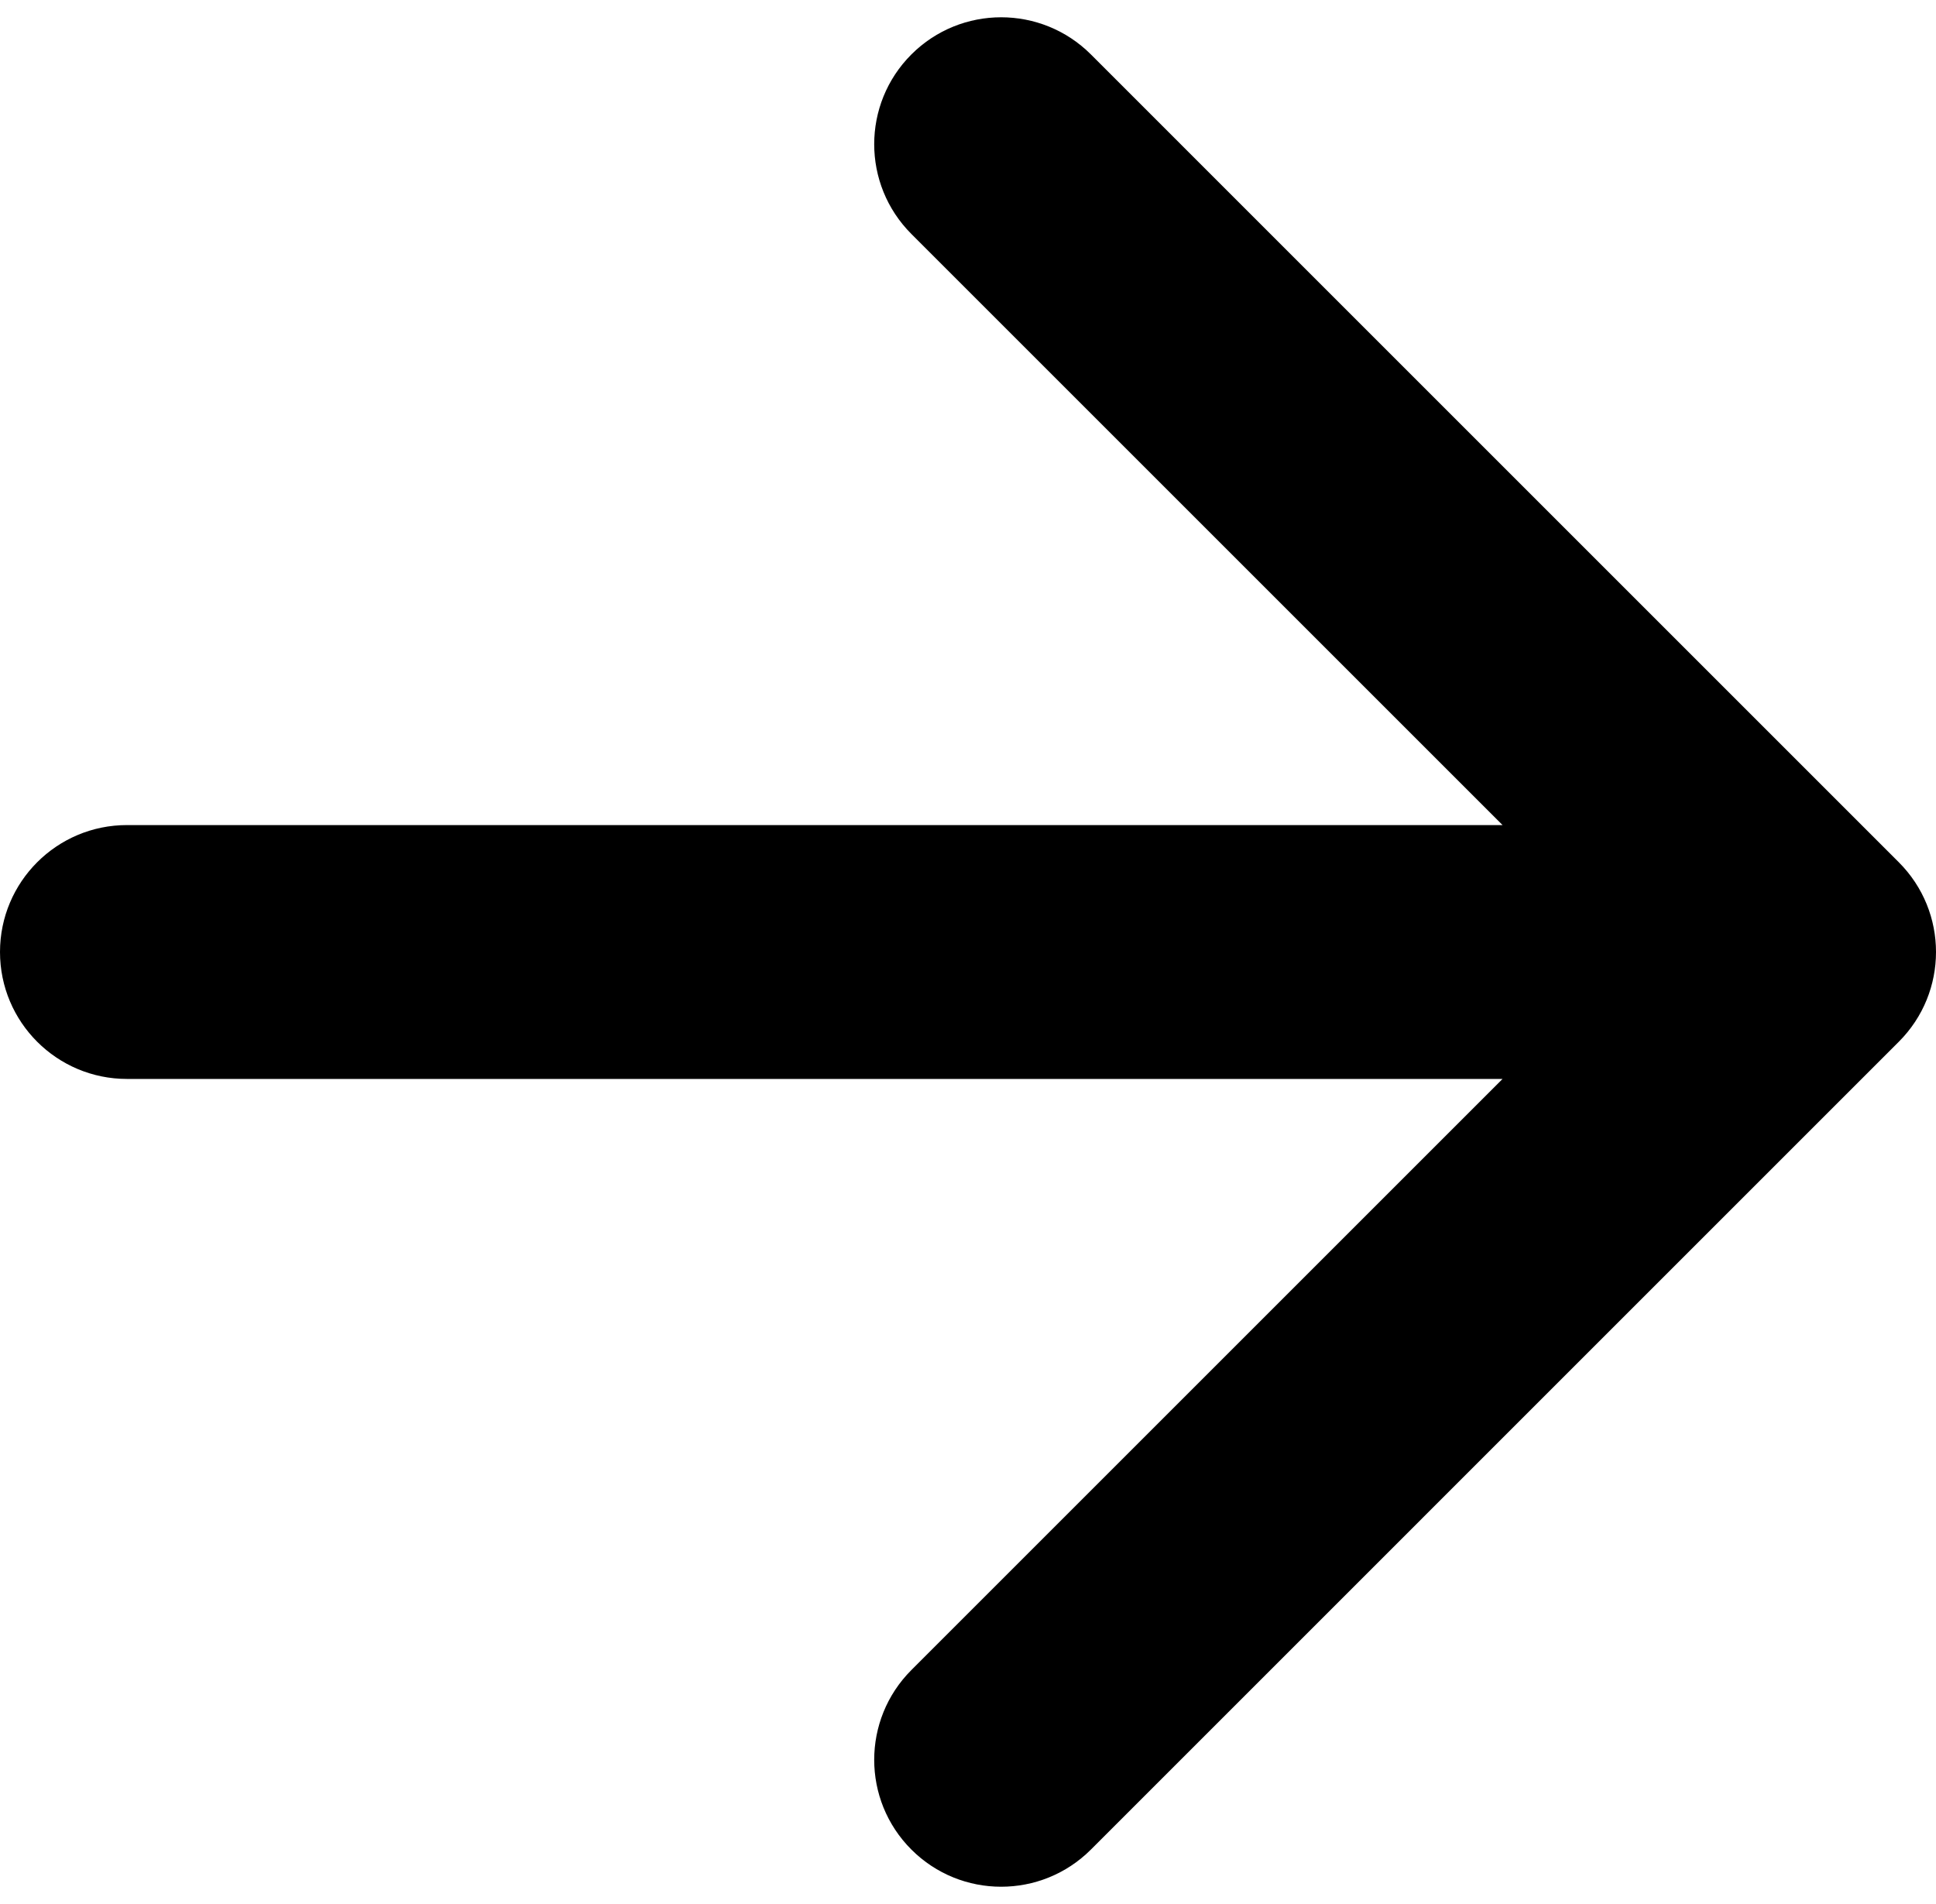
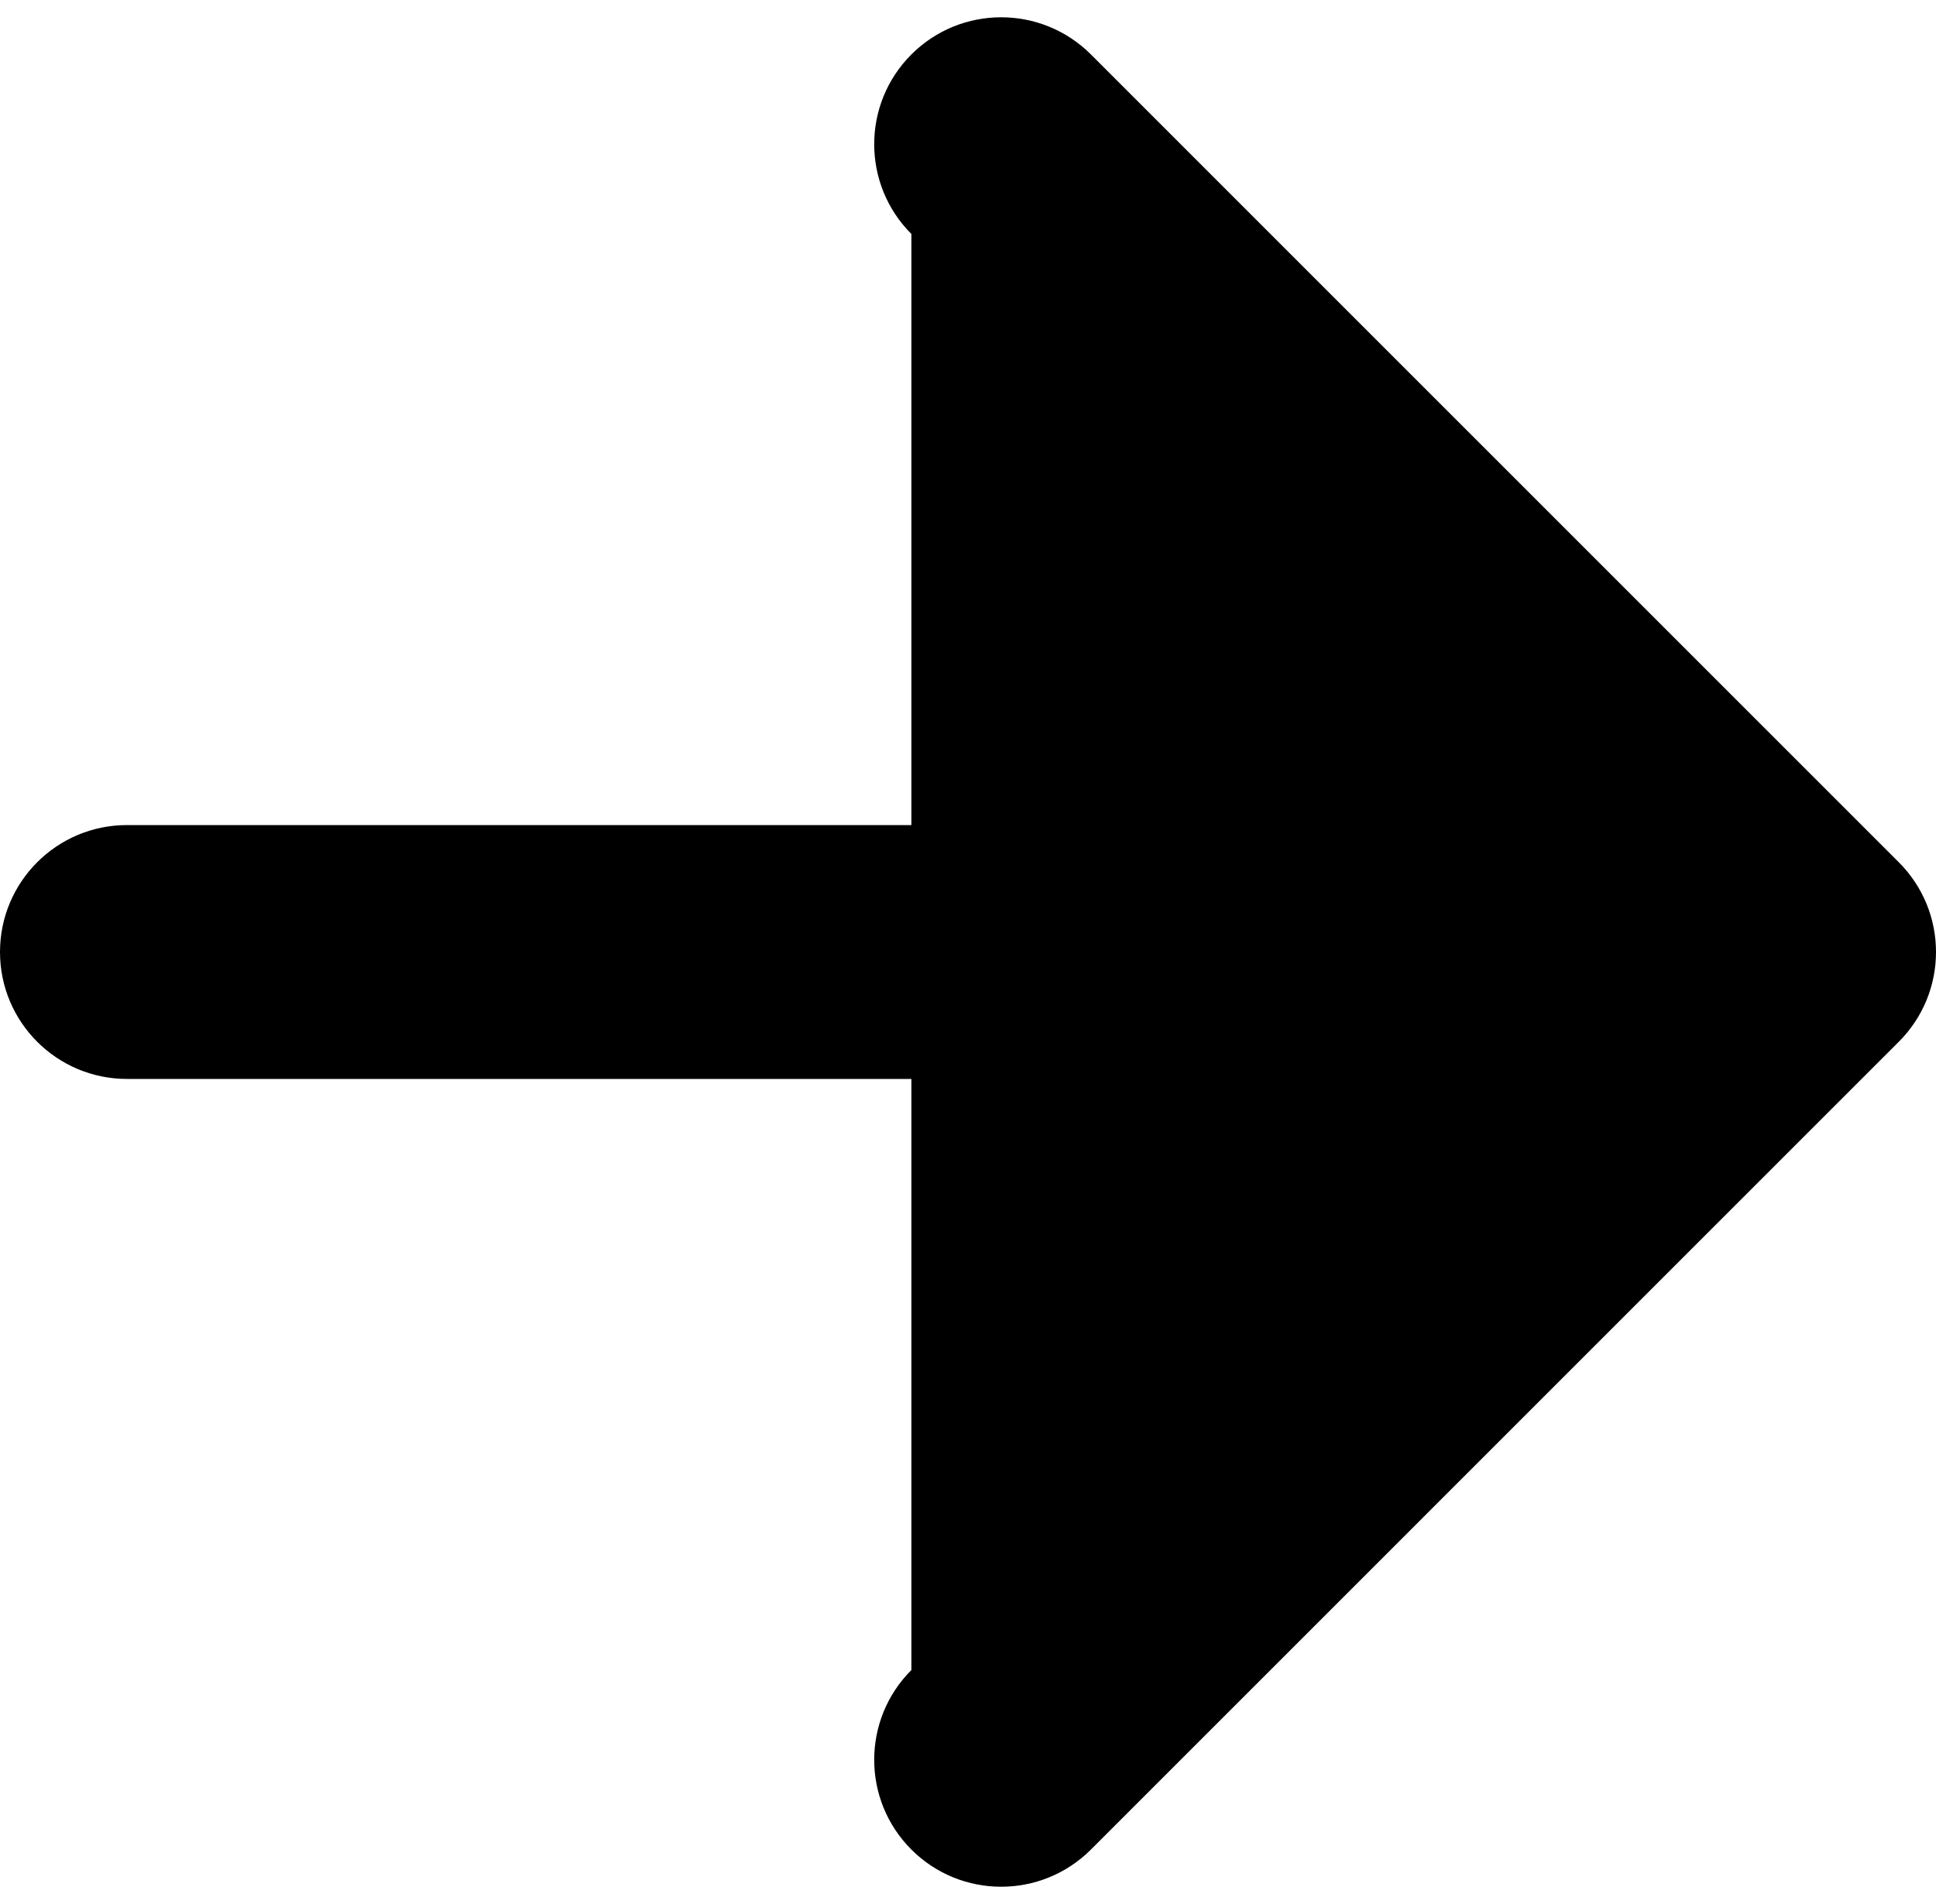
<svg xmlns="http://www.w3.org/2000/svg" fill="none" height="100%" overflow="visible" preserveAspectRatio="none" style="display: block;" viewBox="0 0 61 60" width="100%">
-   <path d="M4 26C1.791 26 0 27.791 0 30C0 32.209 1.791 34 4 34V26ZM59.828 32.828C61.391 31.266 61.391 28.734 59.828 27.172L34.373 1.716C32.81 0.154 30.278 0.154 28.716 1.716C27.154 3.278 27.154 5.81 28.716 7.373L51.343 30L28.716 52.627C27.154 54.19 27.154 56.722 28.716 58.284C30.278 59.846 32.81 59.846 34.373 58.284L59.828 32.828ZM4 30V34H57V30V26H4V30Z" fill="black" id="Arrow 42" />
+   <path d="M4 26C1.791 26 0 27.791 0 30C0 32.209 1.791 34 4 34V26ZM59.828 32.828C61.391 31.266 61.391 28.734 59.828 27.172L34.373 1.716C32.81 0.154 30.278 0.154 28.716 1.716C27.154 3.278 27.154 5.81 28.716 7.373L28.716 52.627C27.154 54.19 27.154 56.722 28.716 58.284C30.278 59.846 32.81 59.846 34.373 58.284L59.828 32.828ZM4 30V34H57V30V26H4V30Z" fill="black" id="Arrow 42" />
</svg>